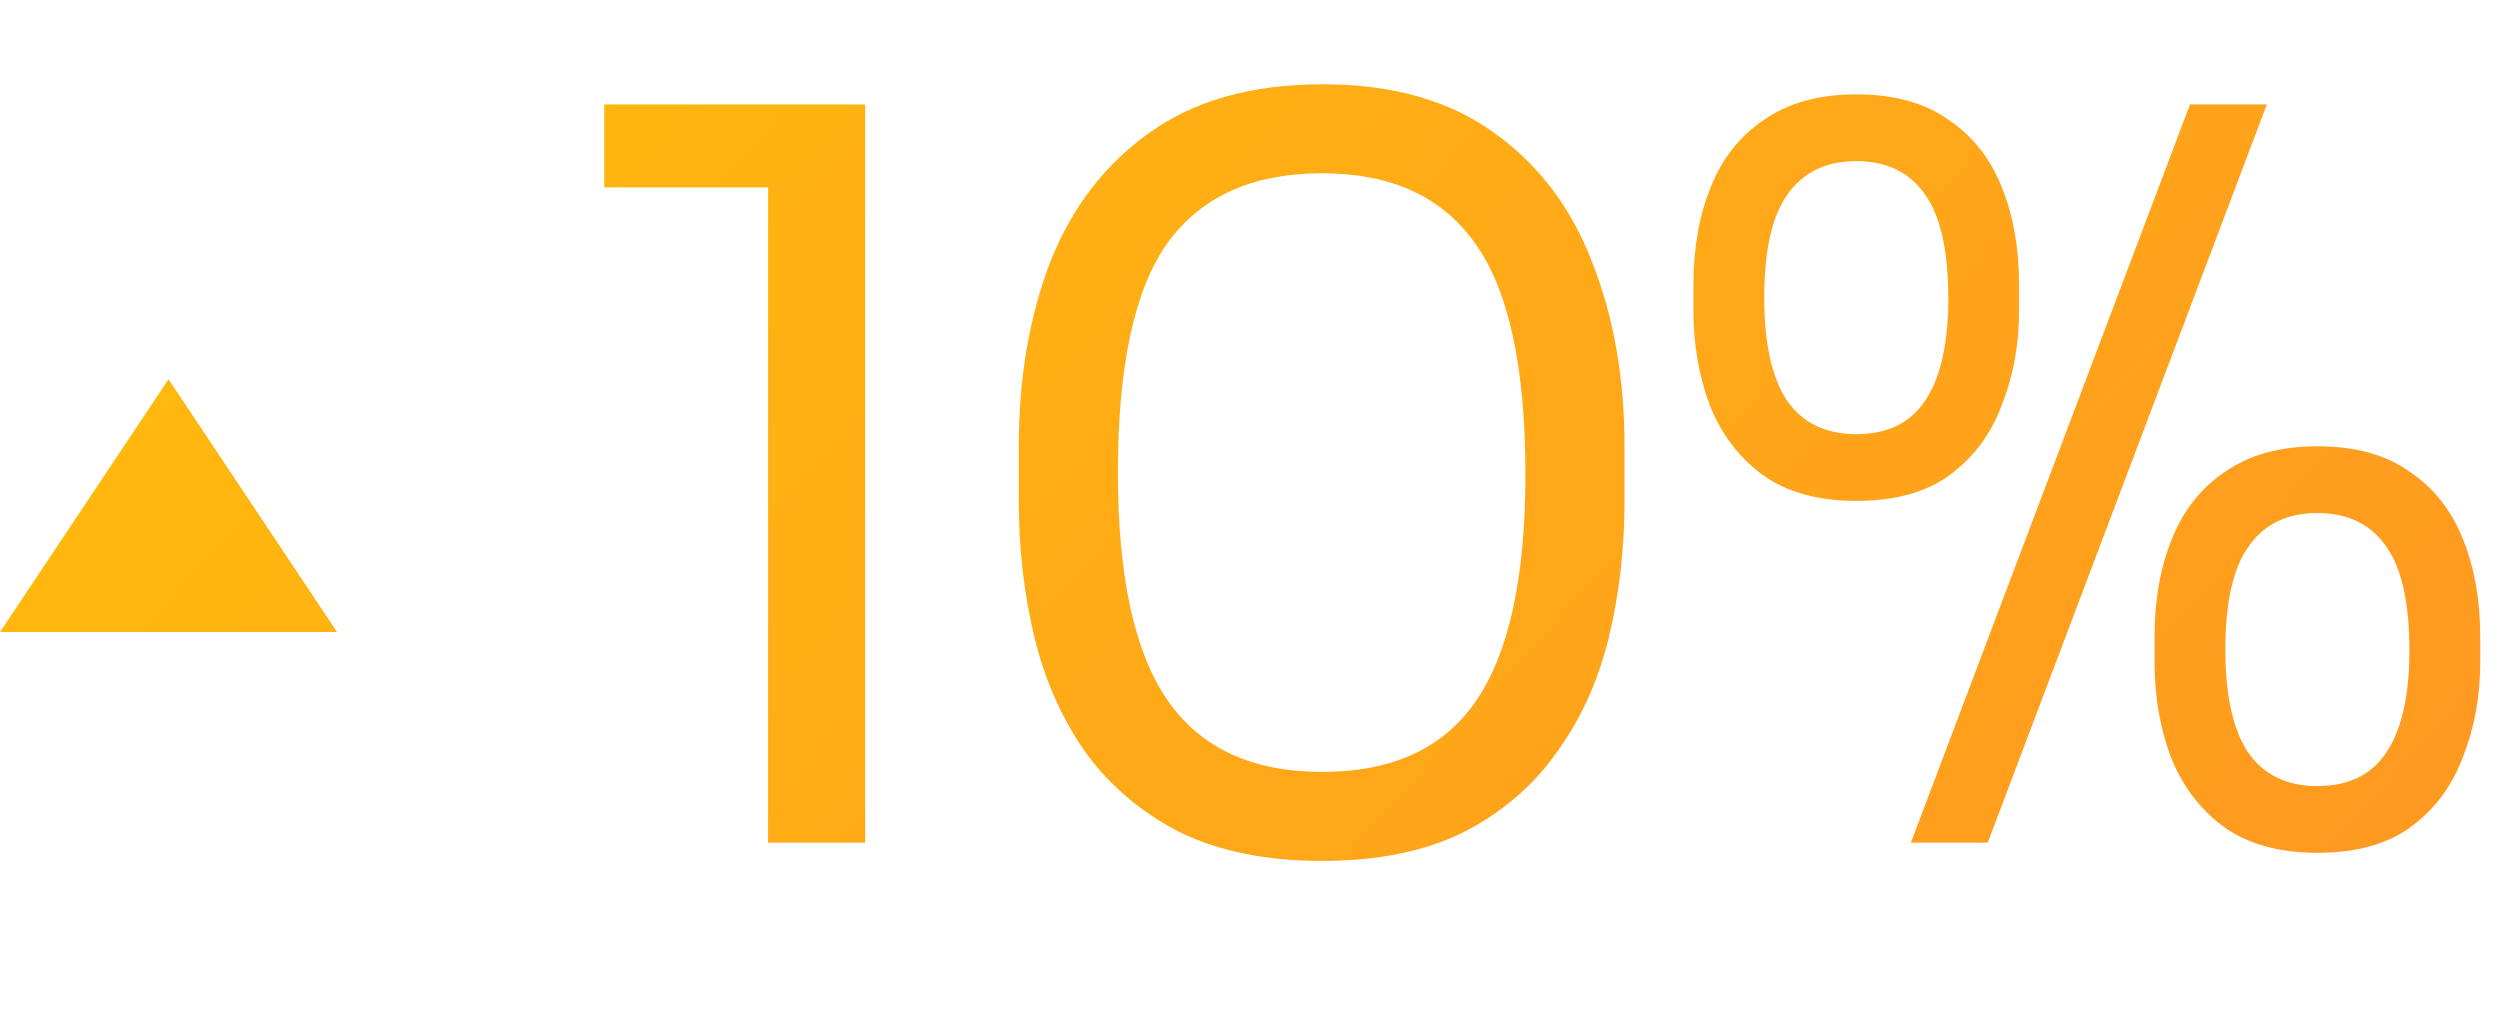
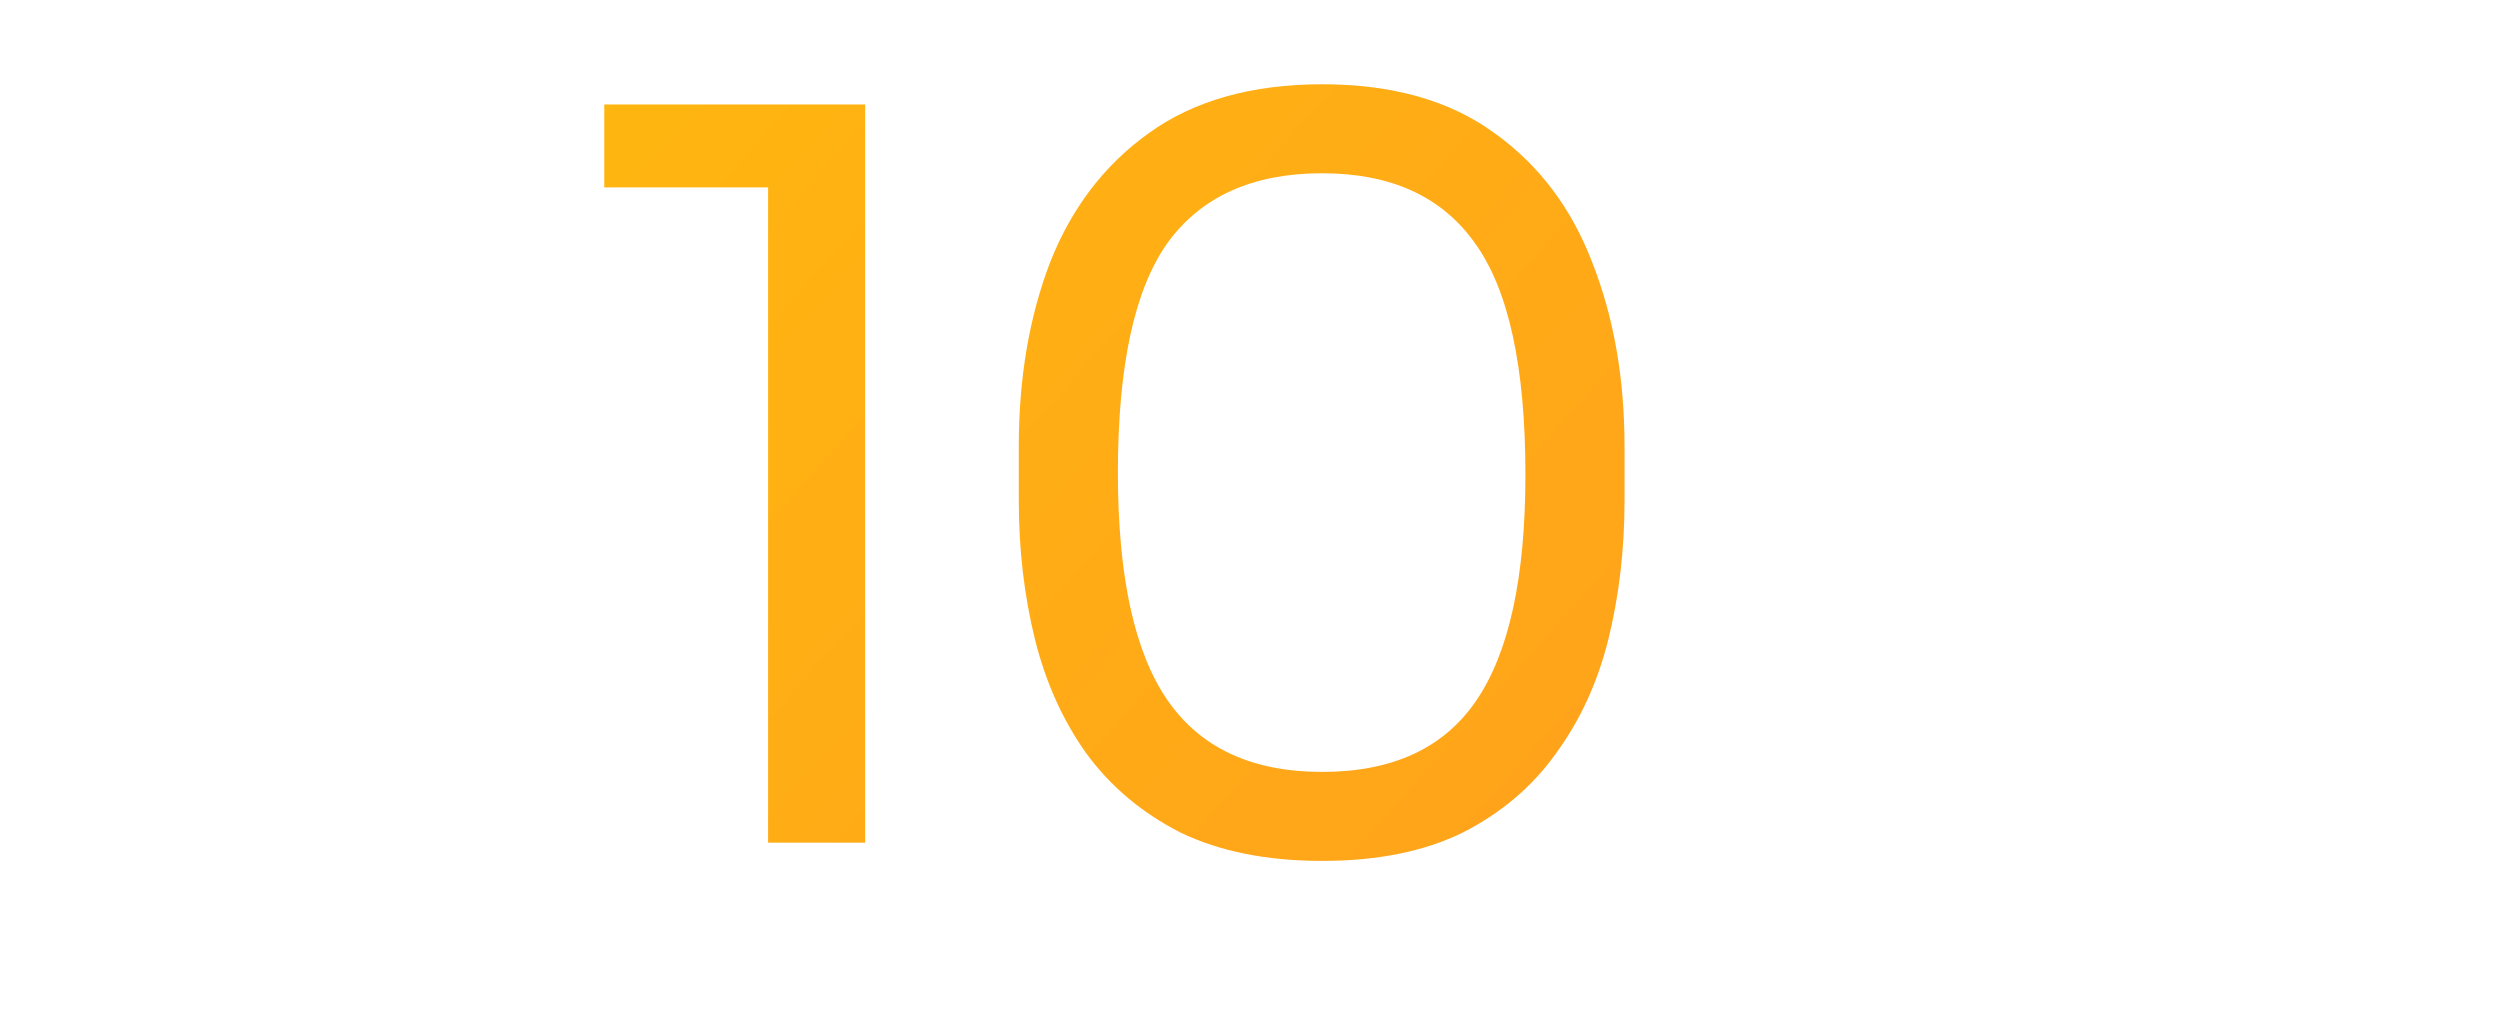
<svg xmlns="http://www.w3.org/2000/svg" width="89" height="36" viewBox="0 0 89 36" fill="none">
-   <path d="M6 13.5L12 22.5H0L6 13.5Z" fill="url(#paint0_linear_1445_9725)" />
  <path d="M27.344 30V5.448L28.928 6.672H21.512V3.72H30.8V30H27.344Z" fill="url(#paint1_linear_1445_9725)" />
  <path d="M47.069 30.648C45.101 30.648 43.421 30.312 42.029 29.64C40.661 28.944 39.545 28.008 38.681 26.832C37.841 25.656 37.229 24.3 36.845 22.764C36.461 21.204 36.269 19.56 36.269 17.832V15.888C36.269 13.464 36.641 11.28 37.385 9.336C38.153 7.392 39.329 5.856 40.913 4.728C42.521 3.576 44.573 3 47.069 3C49.565 3 51.605 3.576 53.189 4.728C54.773 5.856 55.937 7.392 56.681 9.336C57.449 11.28 57.833 13.464 57.833 15.888V17.832C57.833 19.56 57.641 21.204 57.257 22.764C56.873 24.3 56.249 25.656 55.385 26.832C54.545 28.008 53.441 28.944 52.073 29.64C50.705 30.312 49.037 30.648 47.069 30.648ZM47.069 27.48C49.565 27.48 51.389 26.64 52.541 24.96C53.717 23.256 54.305 20.568 54.305 16.896C54.305 13.056 53.705 10.308 52.505 8.652C51.329 6.996 49.517 6.168 47.069 6.168C44.597 6.168 42.761 6.996 41.561 8.652C40.385 10.308 39.797 13.032 39.797 16.824C39.797 20.52 40.385 23.22 41.561 24.924C42.737 26.628 44.573 27.48 47.069 27.48Z" fill="url(#paint2_linear_1445_9725)" />
-   <path d="M68.027 30L77.963 3.72H80.699L70.763 30H68.027ZM66.083 17.832C64.715 17.832 63.599 17.52 62.735 16.896C61.895 16.272 61.271 15.444 60.863 14.412C60.479 13.38 60.287 12.264 60.287 11.064V10.128C60.287 8.832 60.491 7.68 60.899 6.672C61.307 5.64 61.943 4.836 62.807 4.26C63.671 3.66 64.763 3.36 66.083 3.36C67.427 3.36 68.519 3.66 69.359 4.26C70.223 4.836 70.859 5.64 71.267 6.672C71.675 7.68 71.879 8.832 71.879 10.128V11.064C71.879 12.264 71.675 13.38 71.267 14.412C70.883 15.444 70.271 16.272 69.431 16.896C68.591 17.52 67.475 17.832 66.083 17.832ZM66.083 15.456C67.187 15.456 68.003 15.06 68.531 14.268C69.083 13.452 69.359 12.24 69.359 10.632C69.359 8.928 69.083 7.692 68.531 6.924C67.979 6.132 67.163 5.736 66.083 5.736C65.003 5.736 64.187 6.132 63.635 6.924C63.083 7.692 62.807 8.916 62.807 10.596C62.807 12.204 63.071 13.416 63.599 14.232C64.151 15.048 64.979 15.456 66.083 15.456ZM82.499 30.36C81.131 30.36 80.015 30.048 79.151 29.424C78.311 28.8 77.687 27.972 77.279 26.94C76.895 25.908 76.703 24.792 76.703 23.592V22.656C76.703 21.36 76.907 20.208 77.315 19.2C77.723 18.168 78.359 17.364 79.223 16.788C80.087 16.188 81.179 15.888 82.499 15.888C83.843 15.888 84.935 16.188 85.775 16.788C86.639 17.364 87.275 18.168 87.683 19.2C88.091 20.208 88.295 21.36 88.295 22.656V23.592C88.295 24.792 88.091 25.908 87.683 26.94C87.299 27.972 86.687 28.8 85.847 29.424C85.007 30.048 83.891 30.36 82.499 30.36ZM82.499 27.984C83.603 27.984 84.419 27.588 84.947 26.796C85.499 25.98 85.775 24.768 85.775 23.16C85.775 21.456 85.499 20.22 84.947 19.452C84.395 18.66 83.579 18.264 82.499 18.264C81.419 18.264 80.603 18.66 80.051 19.452C79.499 20.22 79.223 21.444 79.223 23.124C79.223 24.732 79.487 25.944 80.015 26.76C80.567 27.576 81.395 27.984 82.499 27.984Z" fill="url(#paint3_linear_1445_9725)" />
  <defs>
    <linearGradient id="paint0_linear_1445_9725" x1="-28.536" y1="5.854" x2="157.439" y2="172.324" gradientUnits="userSpaceOnUse">
      <stop stop-color="#FFC507" />
      <stop offset="1" stop-color="#FF5A45" />
    </linearGradient>
    <linearGradient id="paint1_linear_1445_9725" x1="-28.536" y1="5.854" x2="157.439" y2="172.324" gradientUnits="userSpaceOnUse">
      <stop stop-color="#FFC507" />
      <stop offset="1" stop-color="#FF5A45" />
    </linearGradient>
    <linearGradient id="paint2_linear_1445_9725" x1="-28.536" y1="5.854" x2="157.439" y2="172.324" gradientUnits="userSpaceOnUse">
      <stop stop-color="#FFC507" />
      <stop offset="1" stop-color="#FF5A45" />
    </linearGradient>
    <linearGradient id="paint3_linear_1445_9725" x1="-28.536" y1="5.854" x2="157.439" y2="172.324" gradientUnits="userSpaceOnUse">
      <stop stop-color="#FFC507" />
      <stop offset="1" stop-color="#FF5A45" />
    </linearGradient>
  </defs>
</svg>